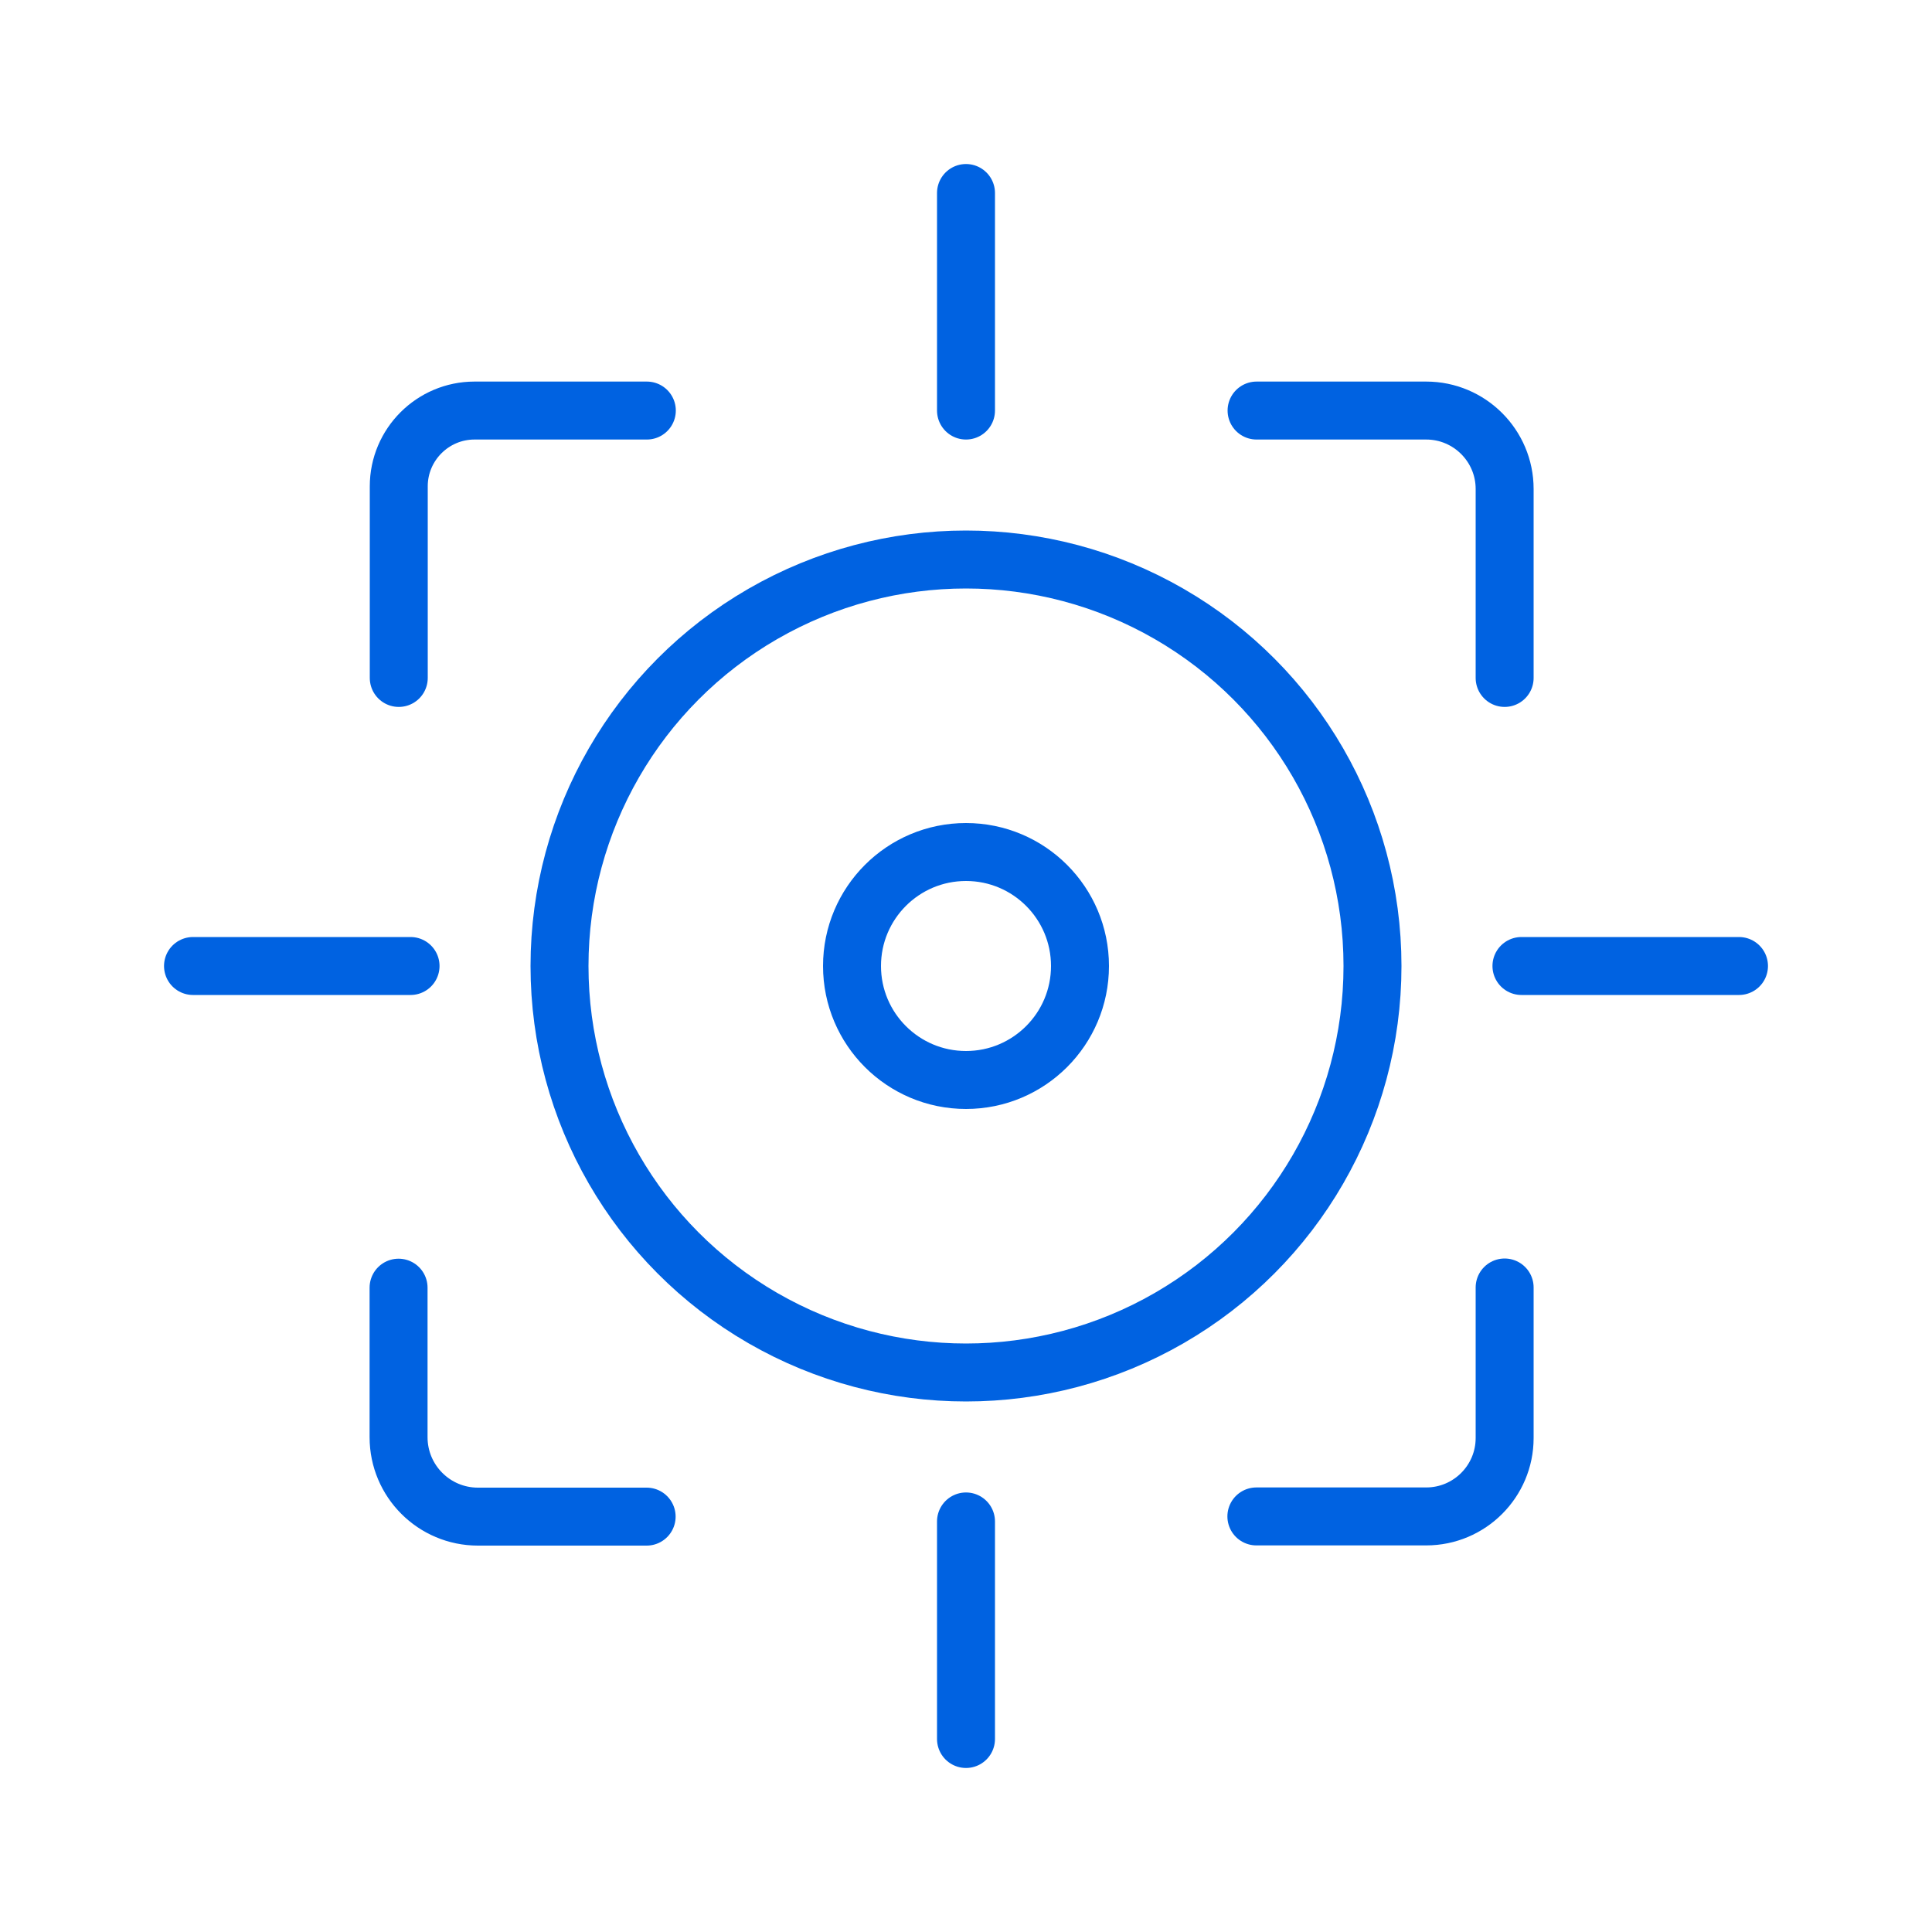
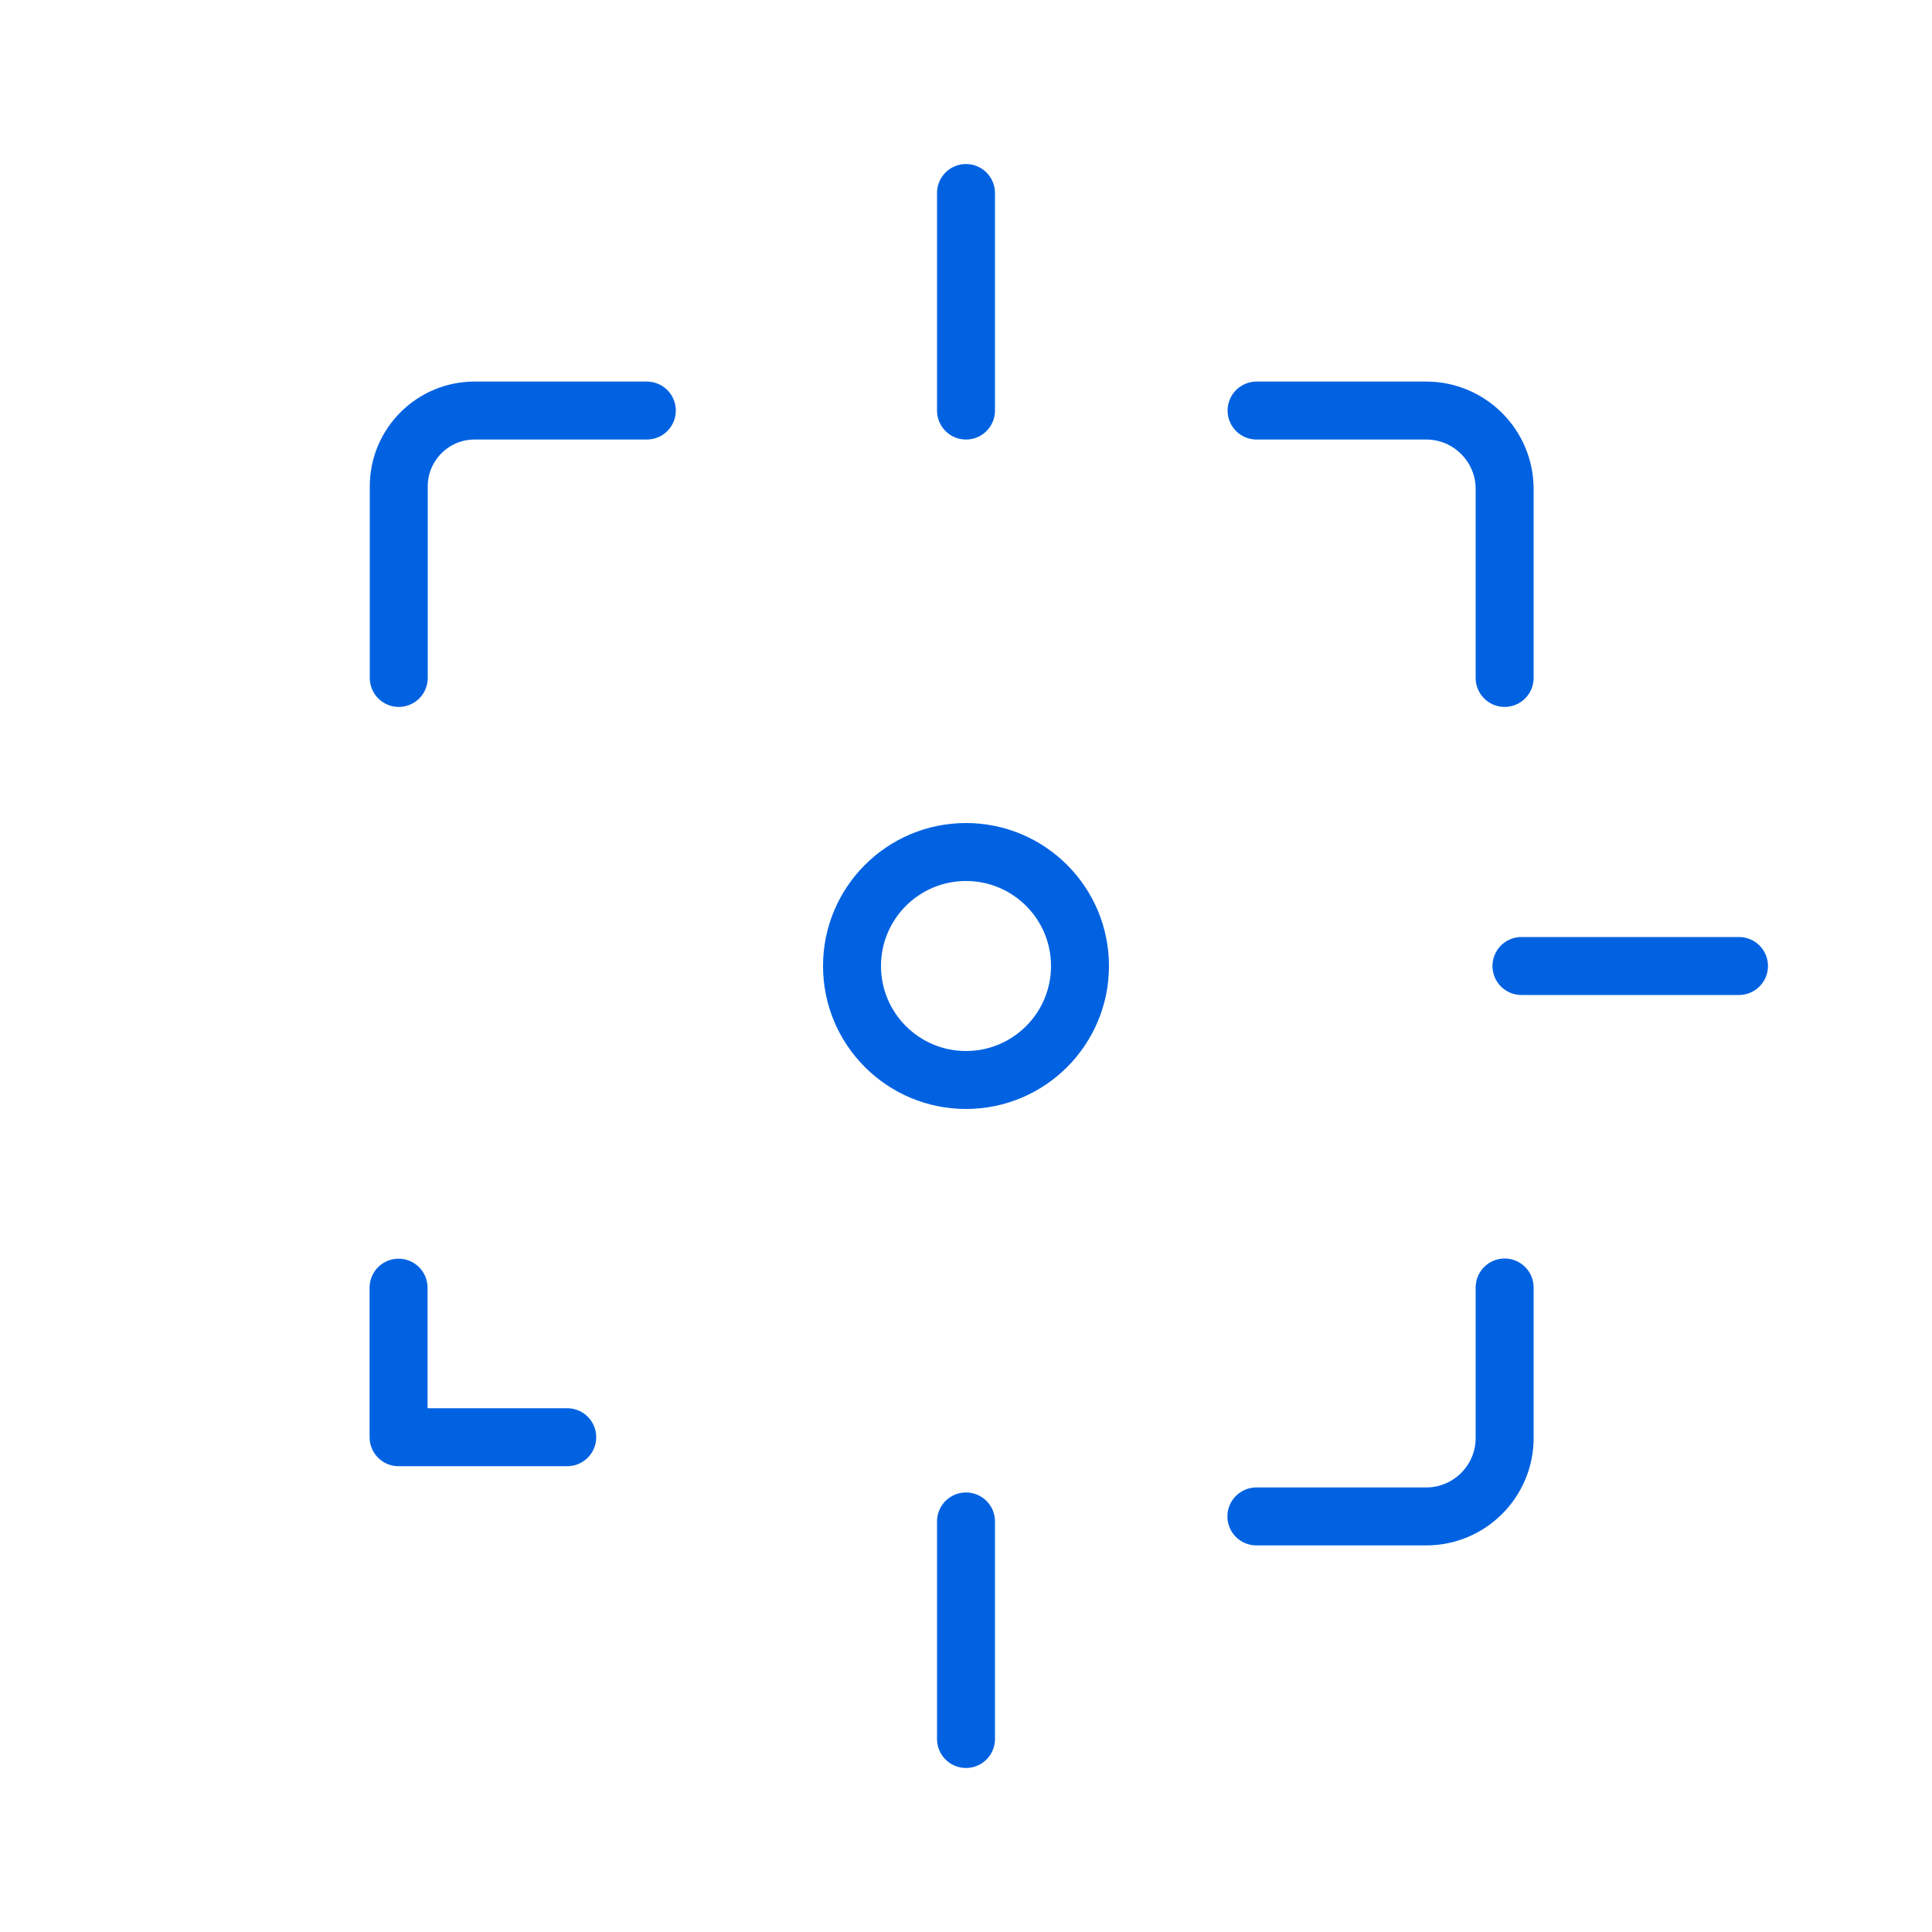
<svg xmlns="http://www.w3.org/2000/svg" id="Layer_1" data-name="Layer 1" viewBox="0 0 100 100">
  <defs>
    <style>
      .cls-1 {
        fill: none;
        stroke: #0062e1;
        stroke-linecap: round;
        stroke-linejoin: round;
        stroke-width: 3px;
      }
    </style>
  </defs>
  <g>
    <path class="cls-1" d="M33.48,21.25h-8.92c-2.16,0-3.92,1.76-3.92,3.92v9.92" />
    <path class="cls-1" d="M77.88,35.09v-9.78c0-2.24-1.82-4.06-4.06-4.06h-8.78" />
-     <path class="cls-1" d="M20.63,66.65v7.74c0,2.27,1.84,4.11,4.11,4.11h8.73" />
+     <path class="cls-1" d="M20.63,66.65v7.74h8.73" />
    <path class="cls-1" d="M65.03,78.49h8.79c2.24,0,4.06-1.82,4.06-4.06v-7.79" />
  </g>
-   <circle class="cls-1" cx="50" cy="50" r="21.04" />
  <circle class="cls-1" cx="50" cy="50" r="5.9" />
  <line class="cls-1" x1="50" y1="21.25" x2="50" y2="9.99" />
  <line class="cls-1" x1="50" y1="90.01" x2="50" y2="78.75" />
  <line class="cls-1" x1="78.75" y1="50" x2="90.01" y2="50" />
-   <line class="cls-1" x1="9.99" y1="50" x2="21.25" y2="50" />
</svg>